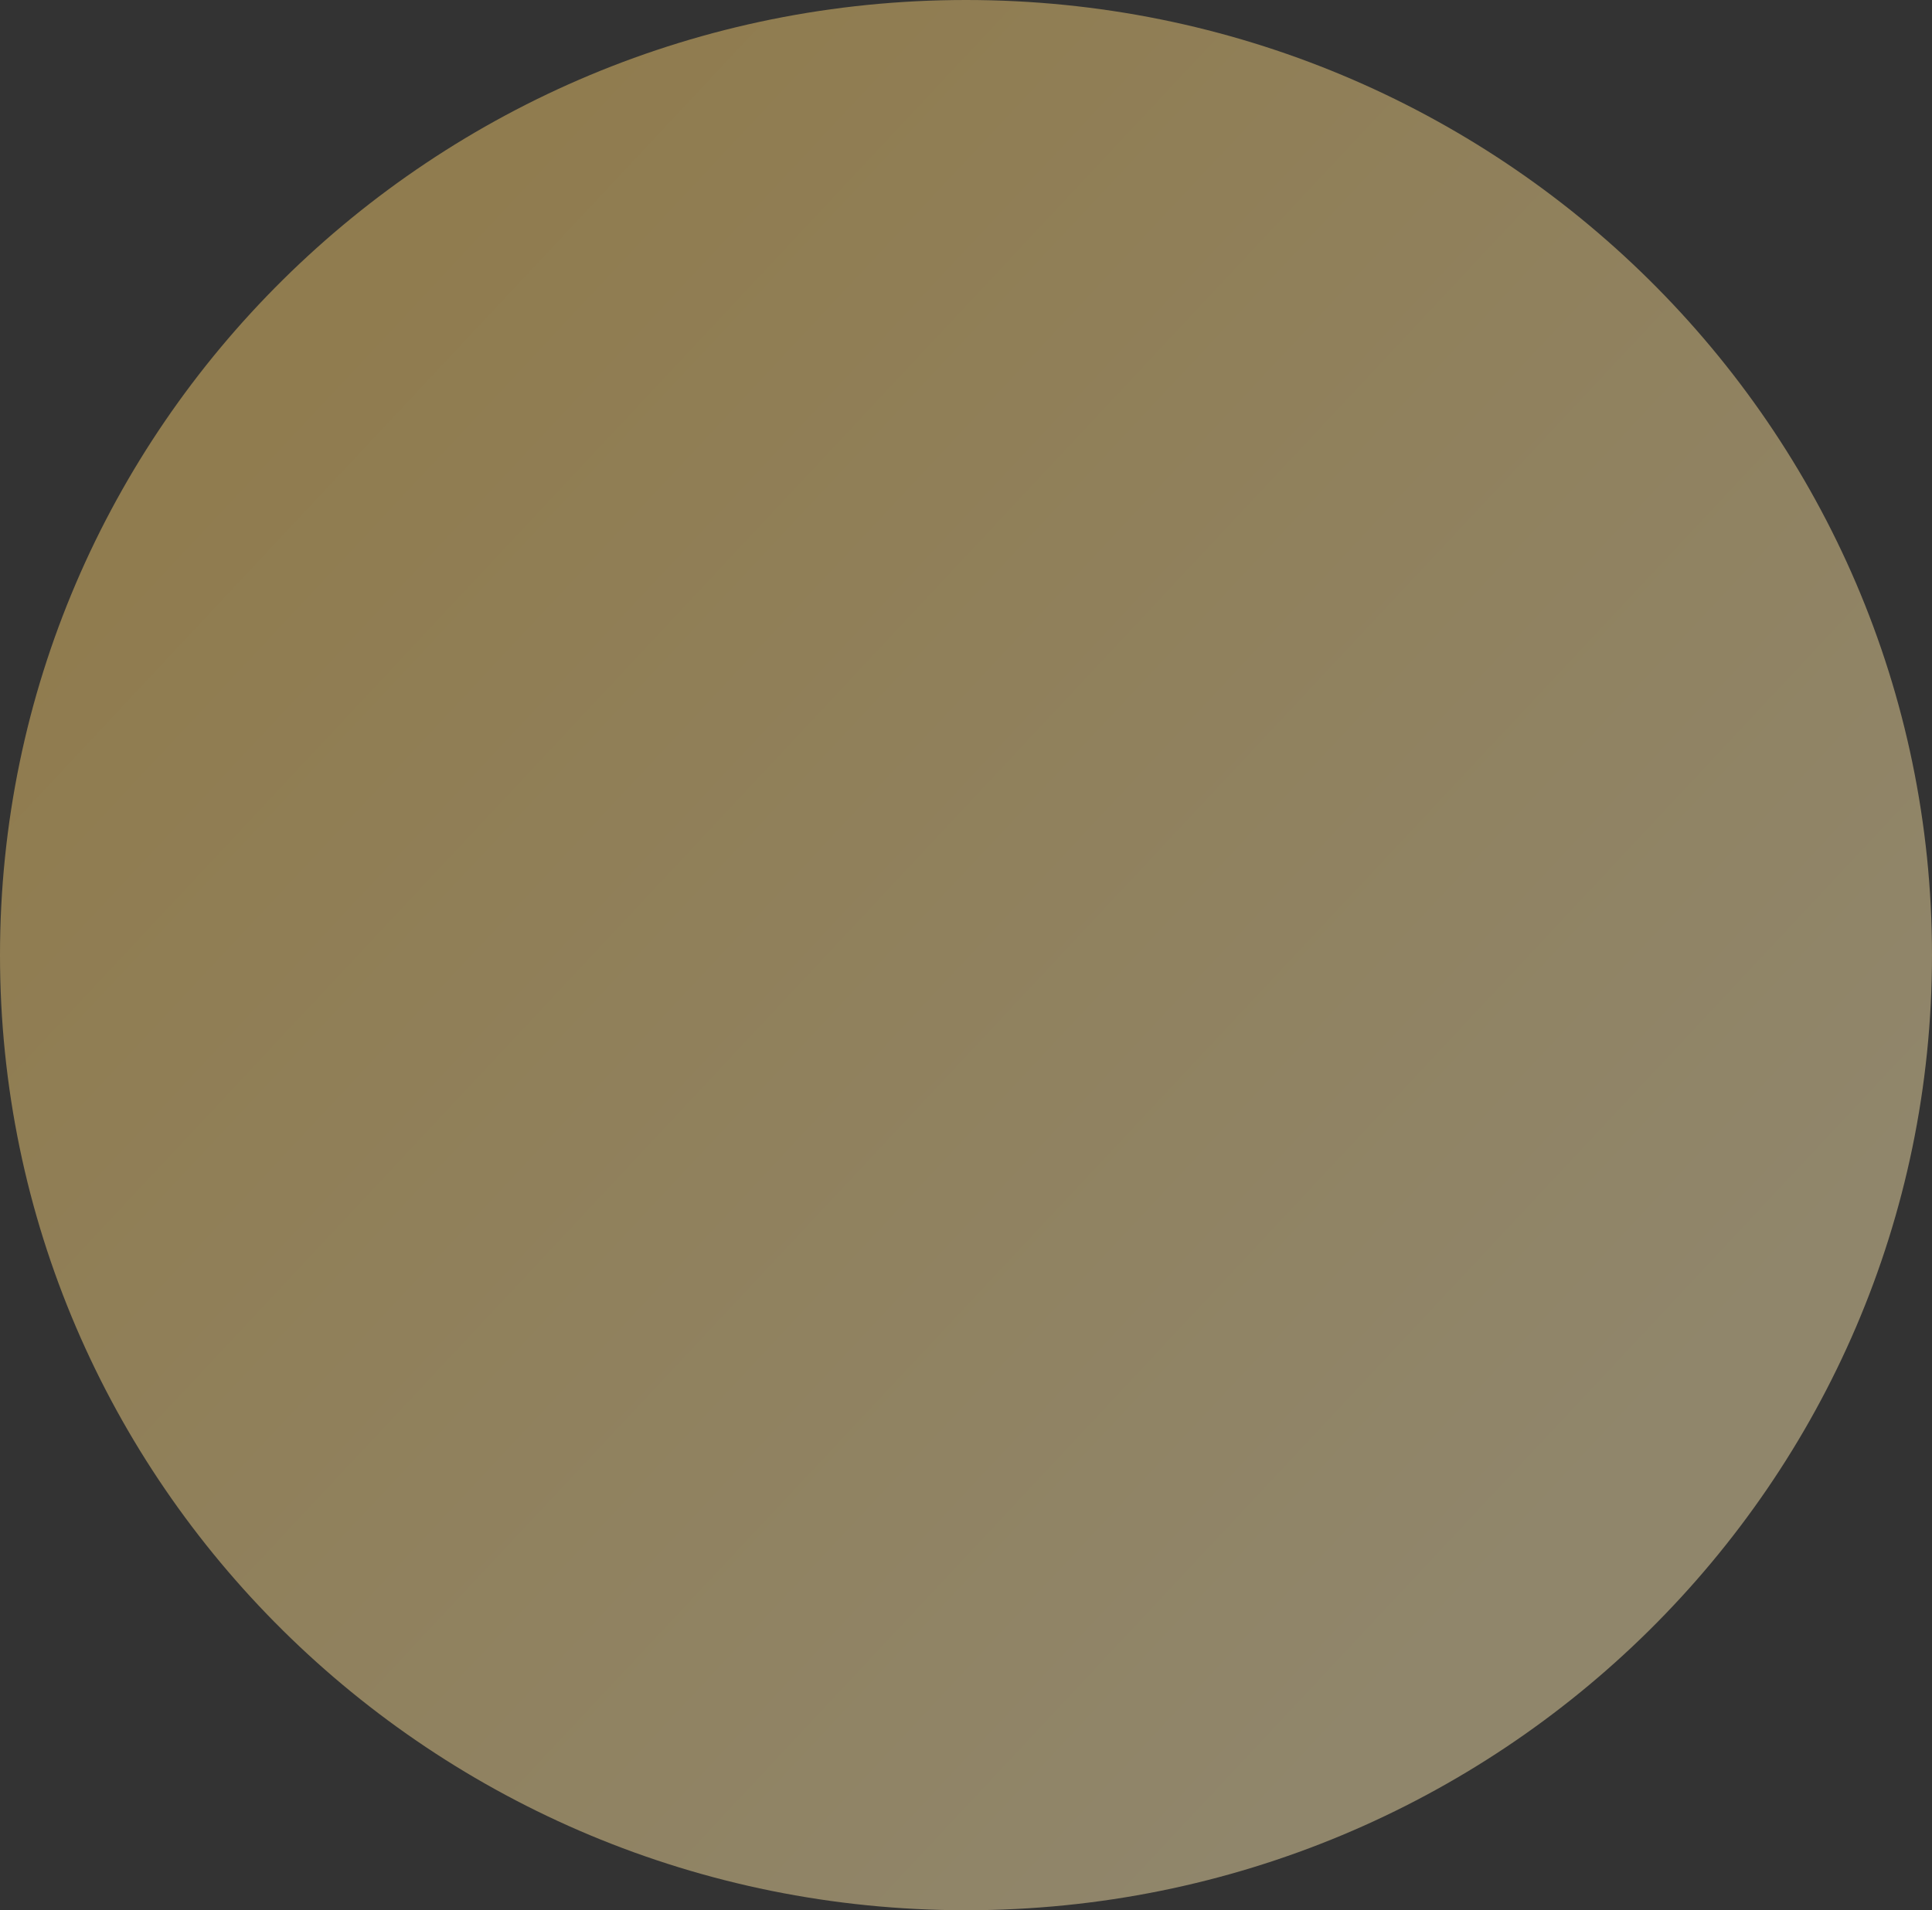
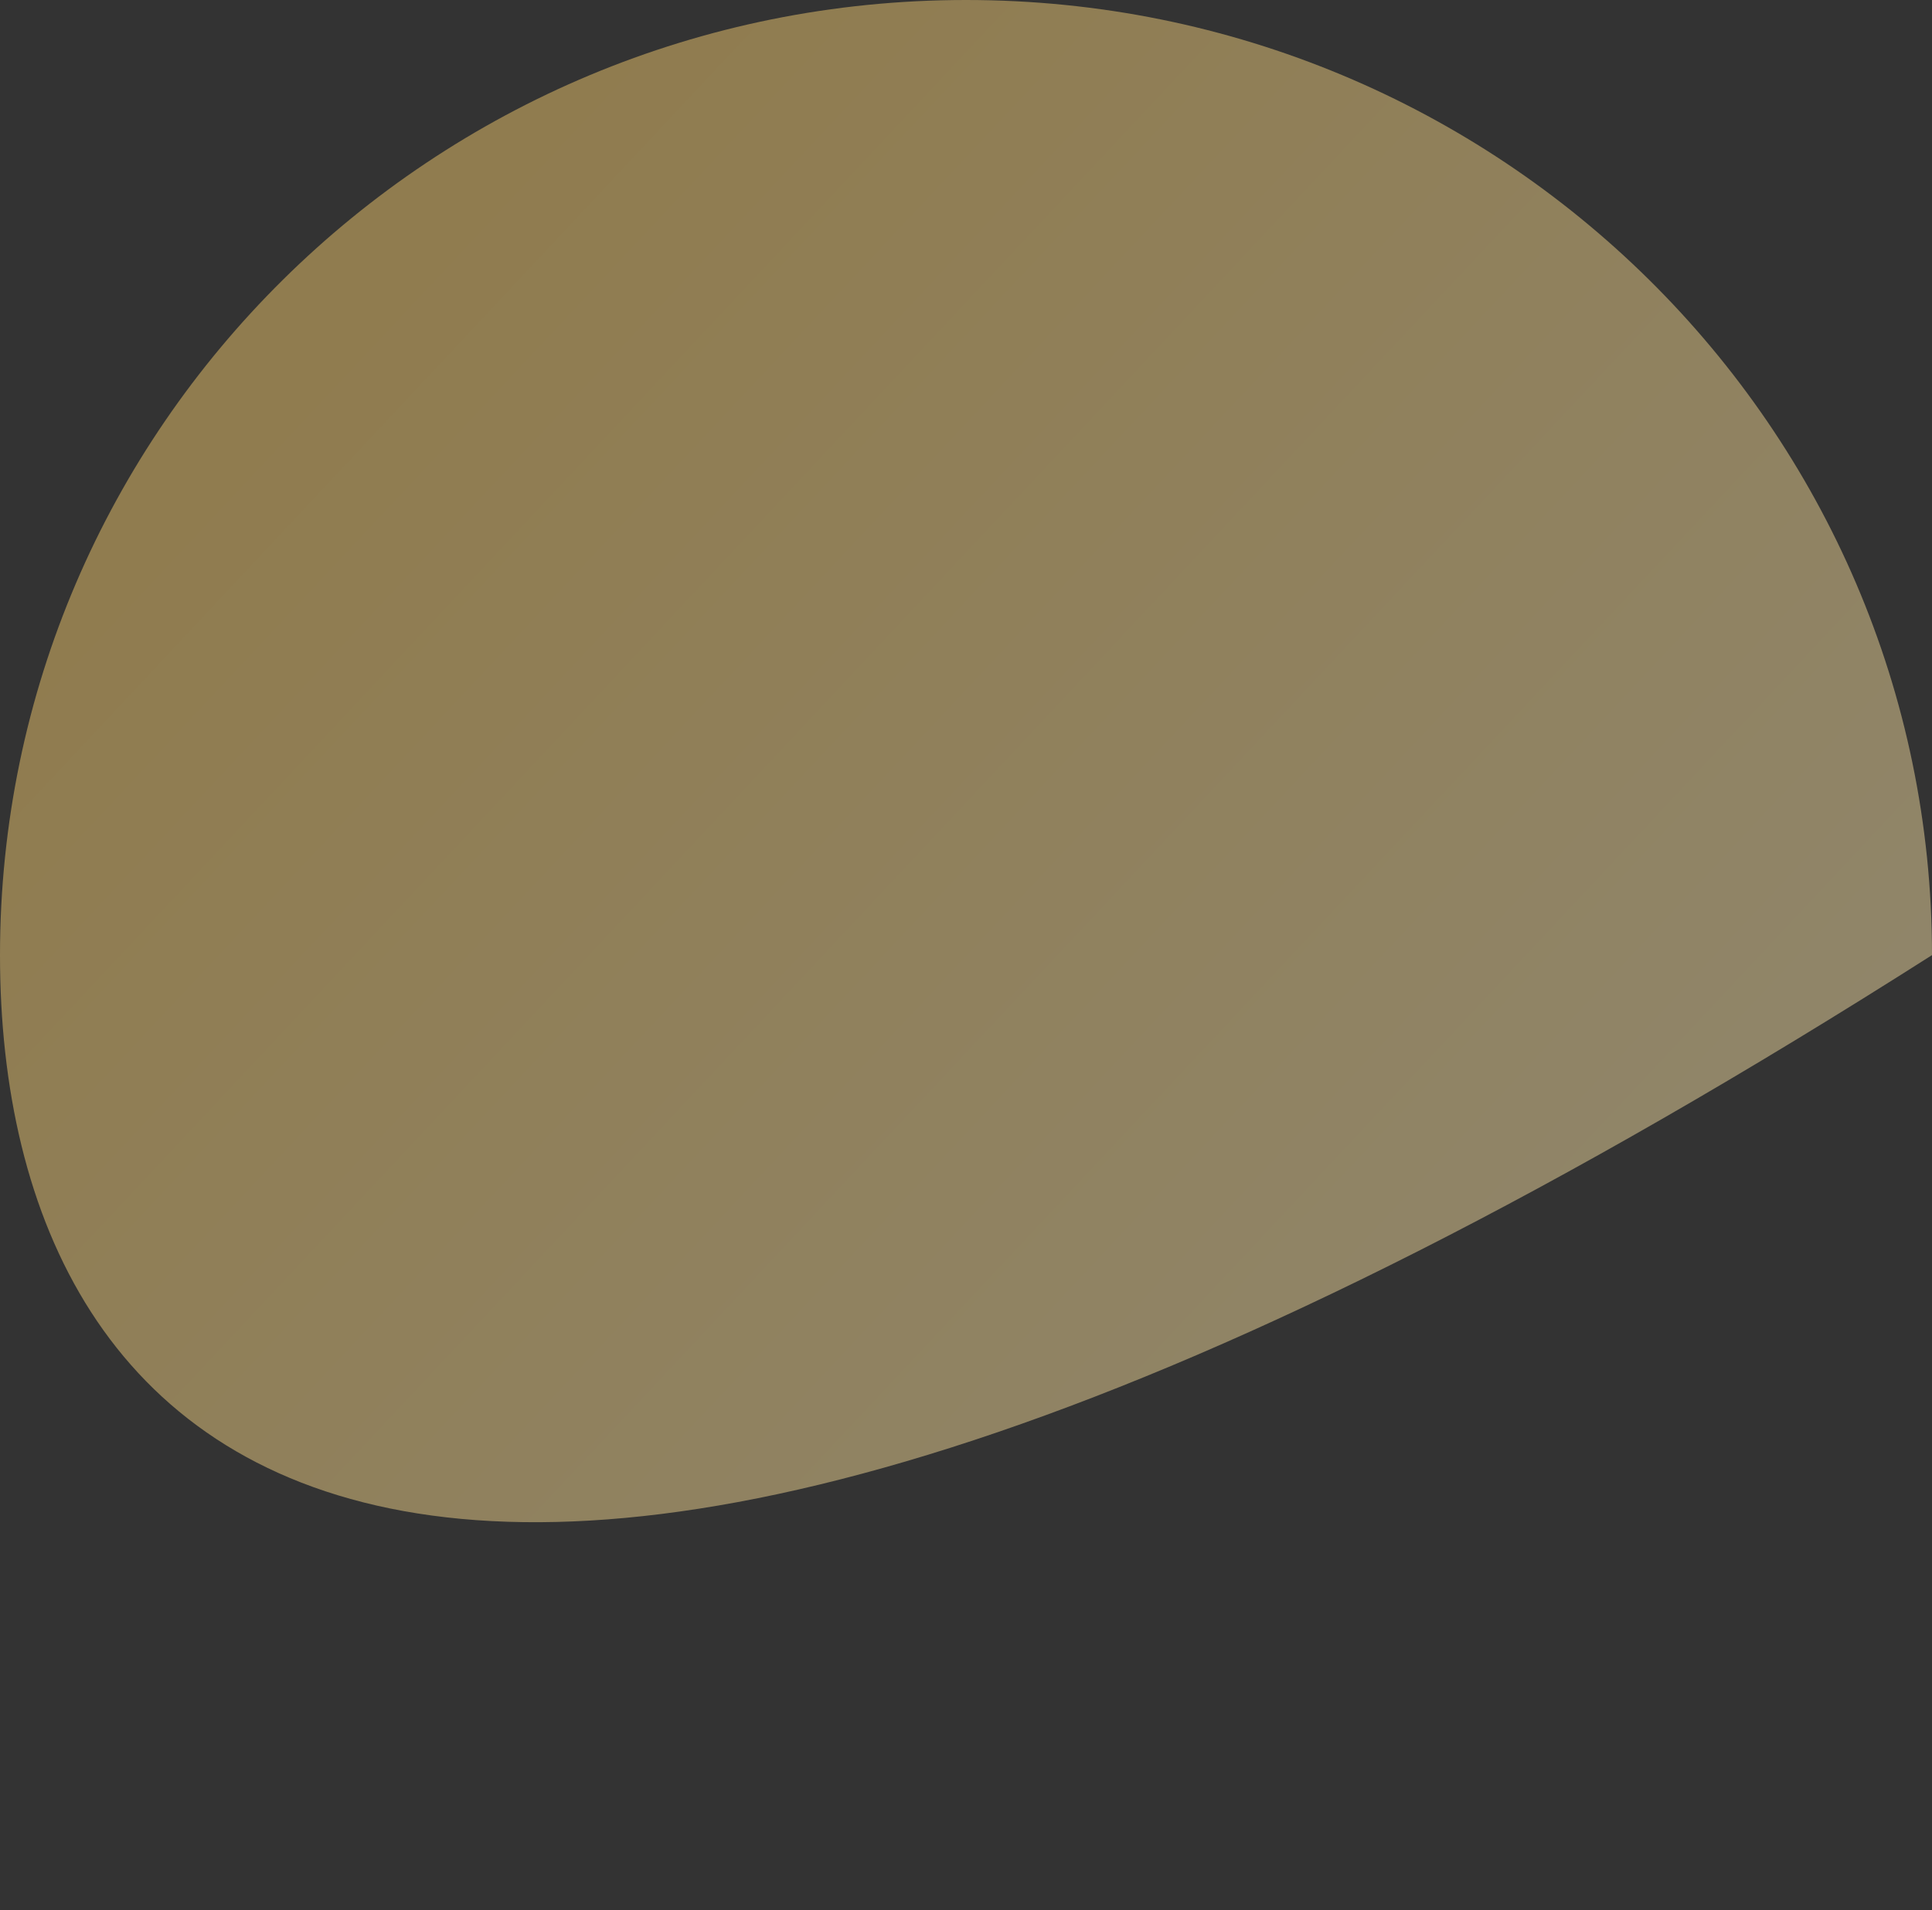
<svg xmlns="http://www.w3.org/2000/svg" width="136.596px" height="135.083px" viewBox="0 0 136.596 135.083" version="1.1">
  <rect x="0" y="0" width="136.596" height="135.083" fill="#333333" stroke="none" />
  <defs>
    <linearGradient x1="0.134" y1="0.231" x2="0.795" y2="0.827" id="gradient_1">
      <stop offset="0%" stop-color="#FFD471" />
      <stop offset="100%" stop-color="#FFEAAF" />
    </linearGradient>
  </defs>
  <g id="Group-6">
-     <path d="M0 67.541L0 67.541C0 30.24 30.578 0 68.298 0C106.019 0 136.596 30.24 136.596 67.541C136.596 104.843 106.019 135.083 68.298 135.083C30.578 135.083 0 104.843 0 67.541" id="Fill-1" fill="url(#gradient_1)" fill-opacity="0.453" fill-rule="evenodd" stroke="none" />
+     <path d="M0 67.541L0 67.541C0 30.24 30.578 0 68.298 0C106.019 0 136.596 30.24 136.596 67.541C30.578 135.083 0 104.843 0 67.541" id="Fill-1" fill="url(#gradient_1)" fill-opacity="0.453" fill-rule="evenodd" stroke="none" />
  </g>
</svg>